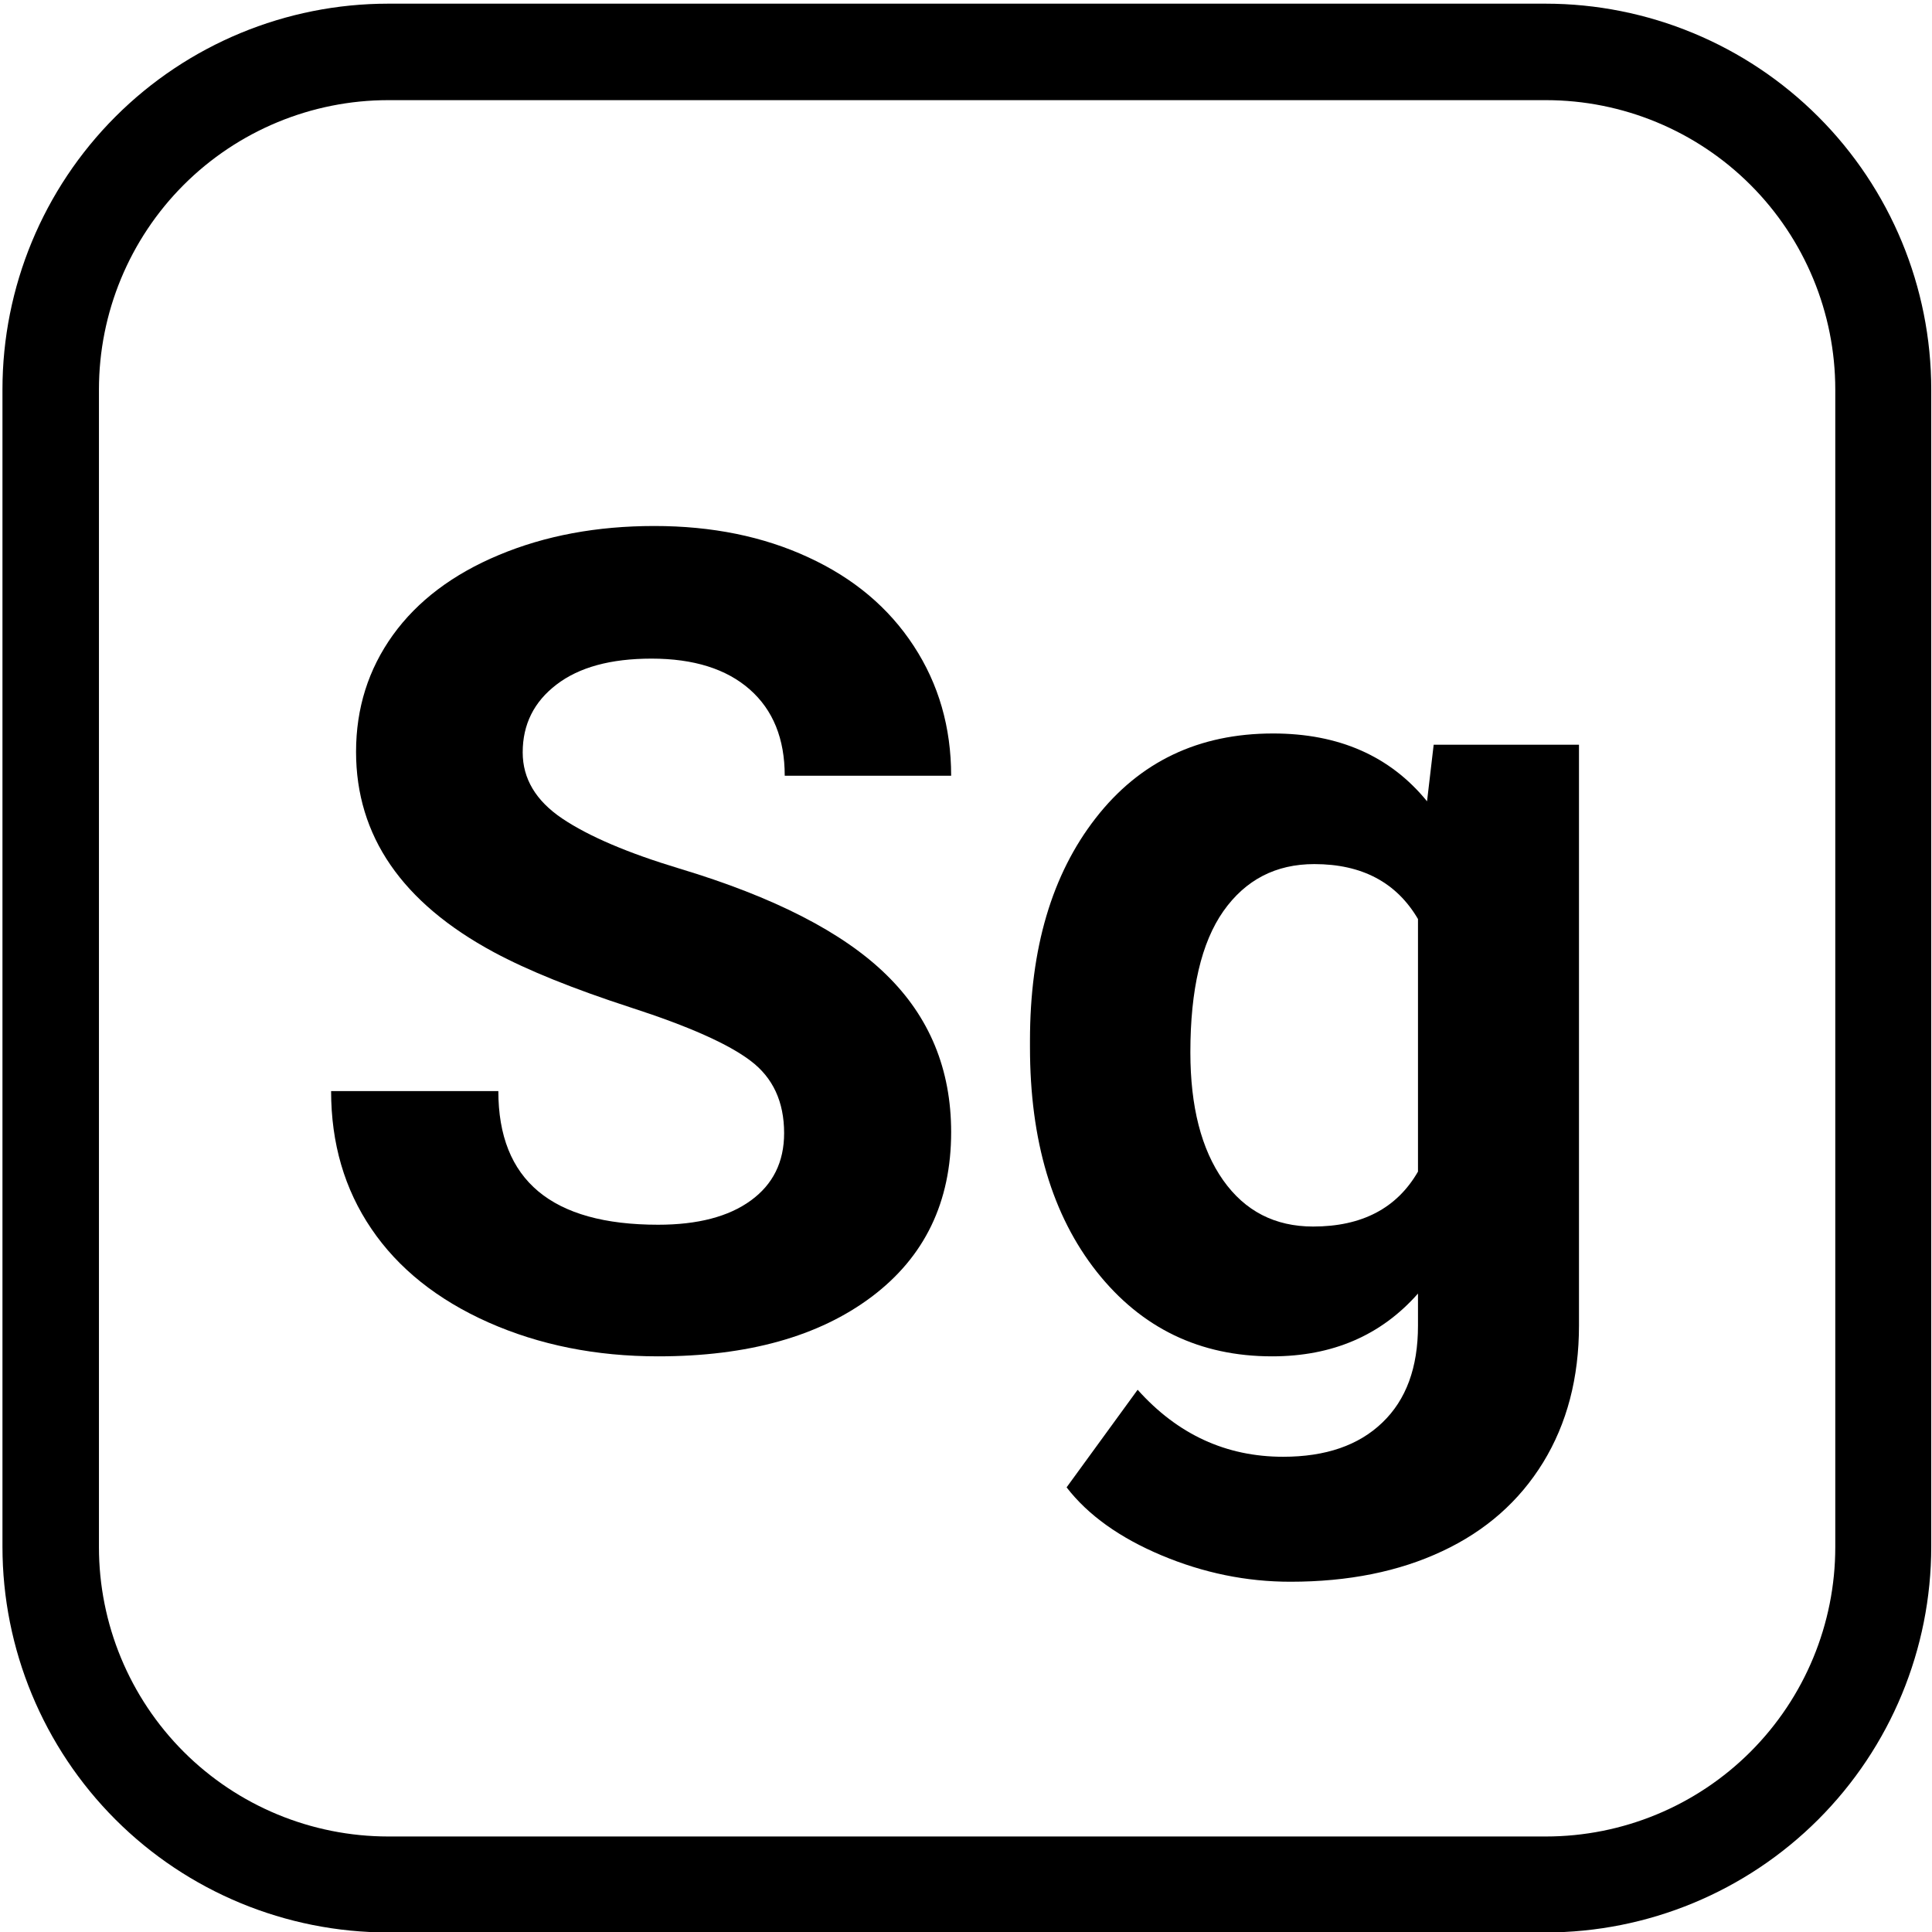
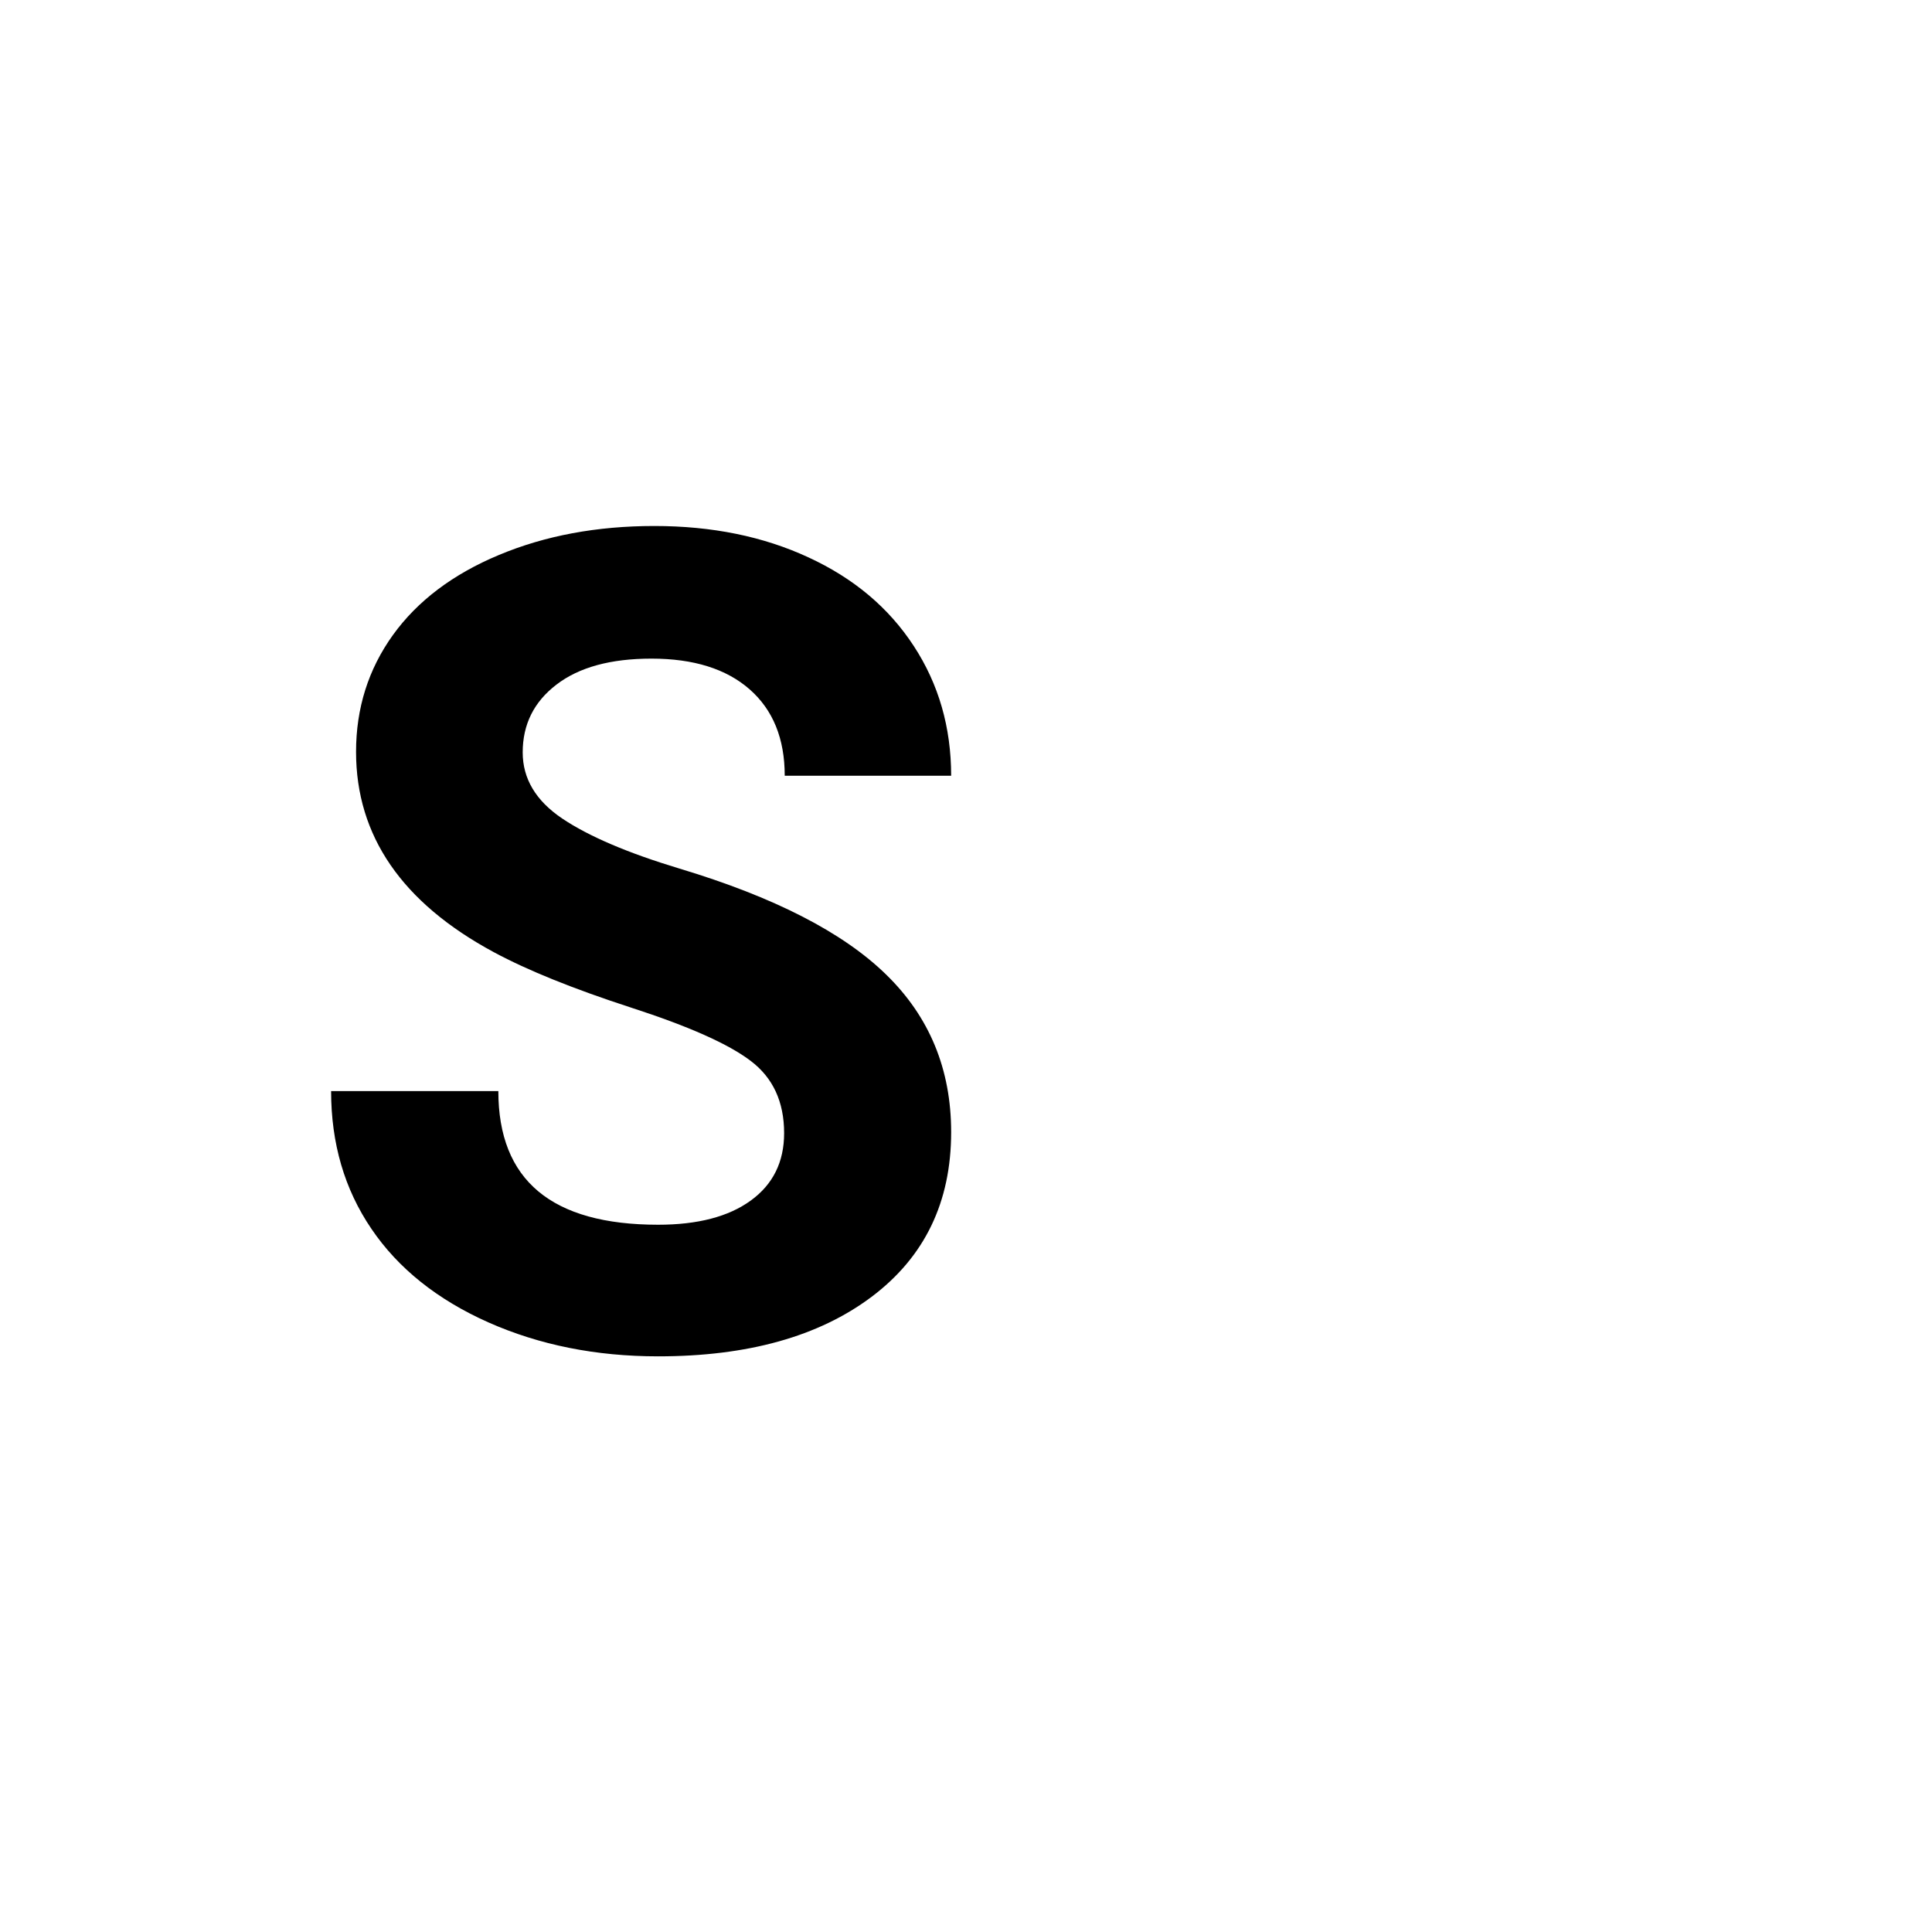
<svg xmlns="http://www.w3.org/2000/svg" width="50" zoomAndPan="magnify" viewBox="18 3 150 150" height="50" preserveAspectRatio="xMidYMid meet" version="1.0">
  <defs>
    <g />
    <clipPath id="1843a25809">
-       <path d="M 18.191 3.285 L 167.945 3.285 L 167.945 153.047 L 18.191 153.047 Z M 18.191 3.285 " clip-rule="nonzero" />
-     </clipPath>
+       </clipPath>
    <clipPath id="7a920a914e">
-       <path d="M 48.141 3.285 L 137.988 3.285 C 145.934 3.285 153.551 6.441 159.168 12.059 C 164.785 17.676 167.941 25.293 167.941 33.238 L 167.941 123.086 C 167.941 131.031 164.785 138.648 159.168 144.266 C 153.551 149.883 145.934 153.035 137.988 153.035 L 48.141 153.035 C 40.199 153.035 32.578 149.883 26.961 144.266 C 21.348 138.648 18.191 131.031 18.191 123.086 L 18.191 33.238 C 18.191 25.293 21.348 17.676 26.961 12.059 C 32.578 6.441 40.199 3.285 48.141 3.285 Z M 48.141 3.285 " clip-rule="nonzero" />
-     </clipPath>
+       </clipPath>
  </defs>
  <g clip-path="url(#1843a25809)">
    <g clip-path="url(#7a920a914e)">
-       <path stroke-linecap="butt" transform="matrix(0.749, 0, 0, 0.749, 18.191, 3.287)" fill="none" stroke-linejoin="miter" d="M 39.997 -0.002 L 159.985 -0.002 C 170.596 -0.002 180.768 4.213 188.27 11.714 C 195.771 19.216 199.986 29.388 199.986 39.999 L 199.986 159.987 C 199.986 170.597 195.771 180.77 188.27 188.271 C 180.768 195.773 170.596 199.983 159.985 199.983 L 39.997 199.983 C 29.392 199.983 19.214 195.773 11.712 188.271 C 4.216 180.77 0.001 170.597 0.001 159.987 L 0.001 39.999 C 0.001 29.388 4.216 19.216 11.712 11.714 C 19.214 4.213 29.392 -0.002 39.997 -0.002 Z M 39.997 -0.002 " stroke="#000000" stroke-width="20" stroke-opacity="1" stroke-miterlimit="4" />
-     </g>
+       </g>
  </g>
  <g fill="#000000" fill-opacity="1">
    <g transform="translate(40.738, 107.447)">
      <g>
        <path d="M 38.141 -16.469 C 38.141 -18.906 37.273 -20.773 35.547 -22.078 C 33.828 -23.391 30.727 -24.77 26.25 -26.219 C 21.77 -27.676 18.223 -29.109 15.609 -30.516 C 8.473 -34.359 4.906 -39.547 4.906 -46.078 C 4.906 -49.461 5.859 -52.484 7.766 -55.141 C 9.68 -57.797 12.426 -59.867 16 -61.359 C 19.582 -62.859 23.602 -63.609 28.062 -63.609 C 32.539 -63.609 36.531 -62.797 40.031 -61.172 C 43.539 -59.555 46.266 -57.266 48.203 -54.297 C 50.141 -51.336 51.109 -47.977 51.109 -44.219 L 38.188 -44.219 C 38.188 -47.094 37.281 -49.328 35.469 -50.922 C 33.656 -52.516 31.113 -53.312 27.844 -53.312 C 24.676 -53.312 22.219 -52.641 20.469 -51.297 C 18.719 -49.961 17.844 -48.207 17.844 -46.031 C 17.844 -43.988 18.867 -42.273 20.922 -40.891 C 22.973 -39.516 26 -38.223 30 -37.016 C 37.352 -34.805 42.707 -32.062 46.062 -28.781 C 49.426 -25.508 51.109 -21.43 51.109 -16.547 C 51.109 -11.117 49.051 -6.859 44.938 -3.766 C 40.832 -0.68 35.305 0.859 28.359 0.859 C 23.535 0.859 19.141 -0.02 15.172 -1.781 C 11.203 -3.551 8.176 -5.973 6.094 -9.047 C 4.008 -12.117 2.969 -15.68 2.969 -19.734 L 15.953 -19.734 C 15.953 -12.816 20.086 -9.359 28.359 -9.359 C 31.43 -9.359 33.828 -9.984 35.547 -11.234 C 37.273 -12.484 38.141 -14.227 38.141 -16.469 Z M 38.141 -16.469 " />
      </g>
    </g>
    <g transform="translate(94.998, 107.447)">
      <g>
-         <path d="M 2.969 -23.656 C 2.969 -30.812 4.672 -36.57 8.078 -40.938 C 11.484 -45.312 16.07 -47.5 21.844 -47.5 C 26.957 -47.5 30.941 -45.742 33.797 -42.234 L 34.312 -46.625 L 45.594 -46.625 L 45.594 -1.547 C 45.594 2.523 44.664 6.07 42.812 9.094 C 40.957 12.113 38.348 14.41 34.984 15.984 C 31.629 17.566 27.695 18.359 23.188 18.359 C 19.77 18.359 16.438 17.676 13.188 16.312 C 9.938 14.945 7.477 13.188 5.812 11.031 L 11.328 3.453 C 14.43 6.922 18.195 8.656 22.625 8.656 C 25.926 8.656 28.492 7.77 30.328 6 C 32.172 4.238 33.094 1.734 33.094 -1.516 L 33.094 -4.016 C 30.227 -0.766 26.453 0.859 21.766 0.859 C 16.16 0.859 11.625 -1.328 8.156 -5.703 C 4.695 -10.086 2.969 -15.898 2.969 -23.141 Z M 15.422 -22.75 C 15.422 -18.531 16.27 -15.219 17.969 -12.812 C 19.664 -10.414 21.992 -9.219 24.953 -9.219 C 28.742 -9.219 31.457 -10.641 33.094 -13.484 L 33.094 -33.094 C 31.426 -35.938 28.742 -37.359 25.047 -37.359 C 22.055 -37.359 19.703 -36.141 17.984 -33.703 C 16.273 -31.266 15.422 -27.613 15.422 -22.75 Z M 15.422 -22.75 " />
-       </g>
+         </g>
    </g>
  </g>
</svg>